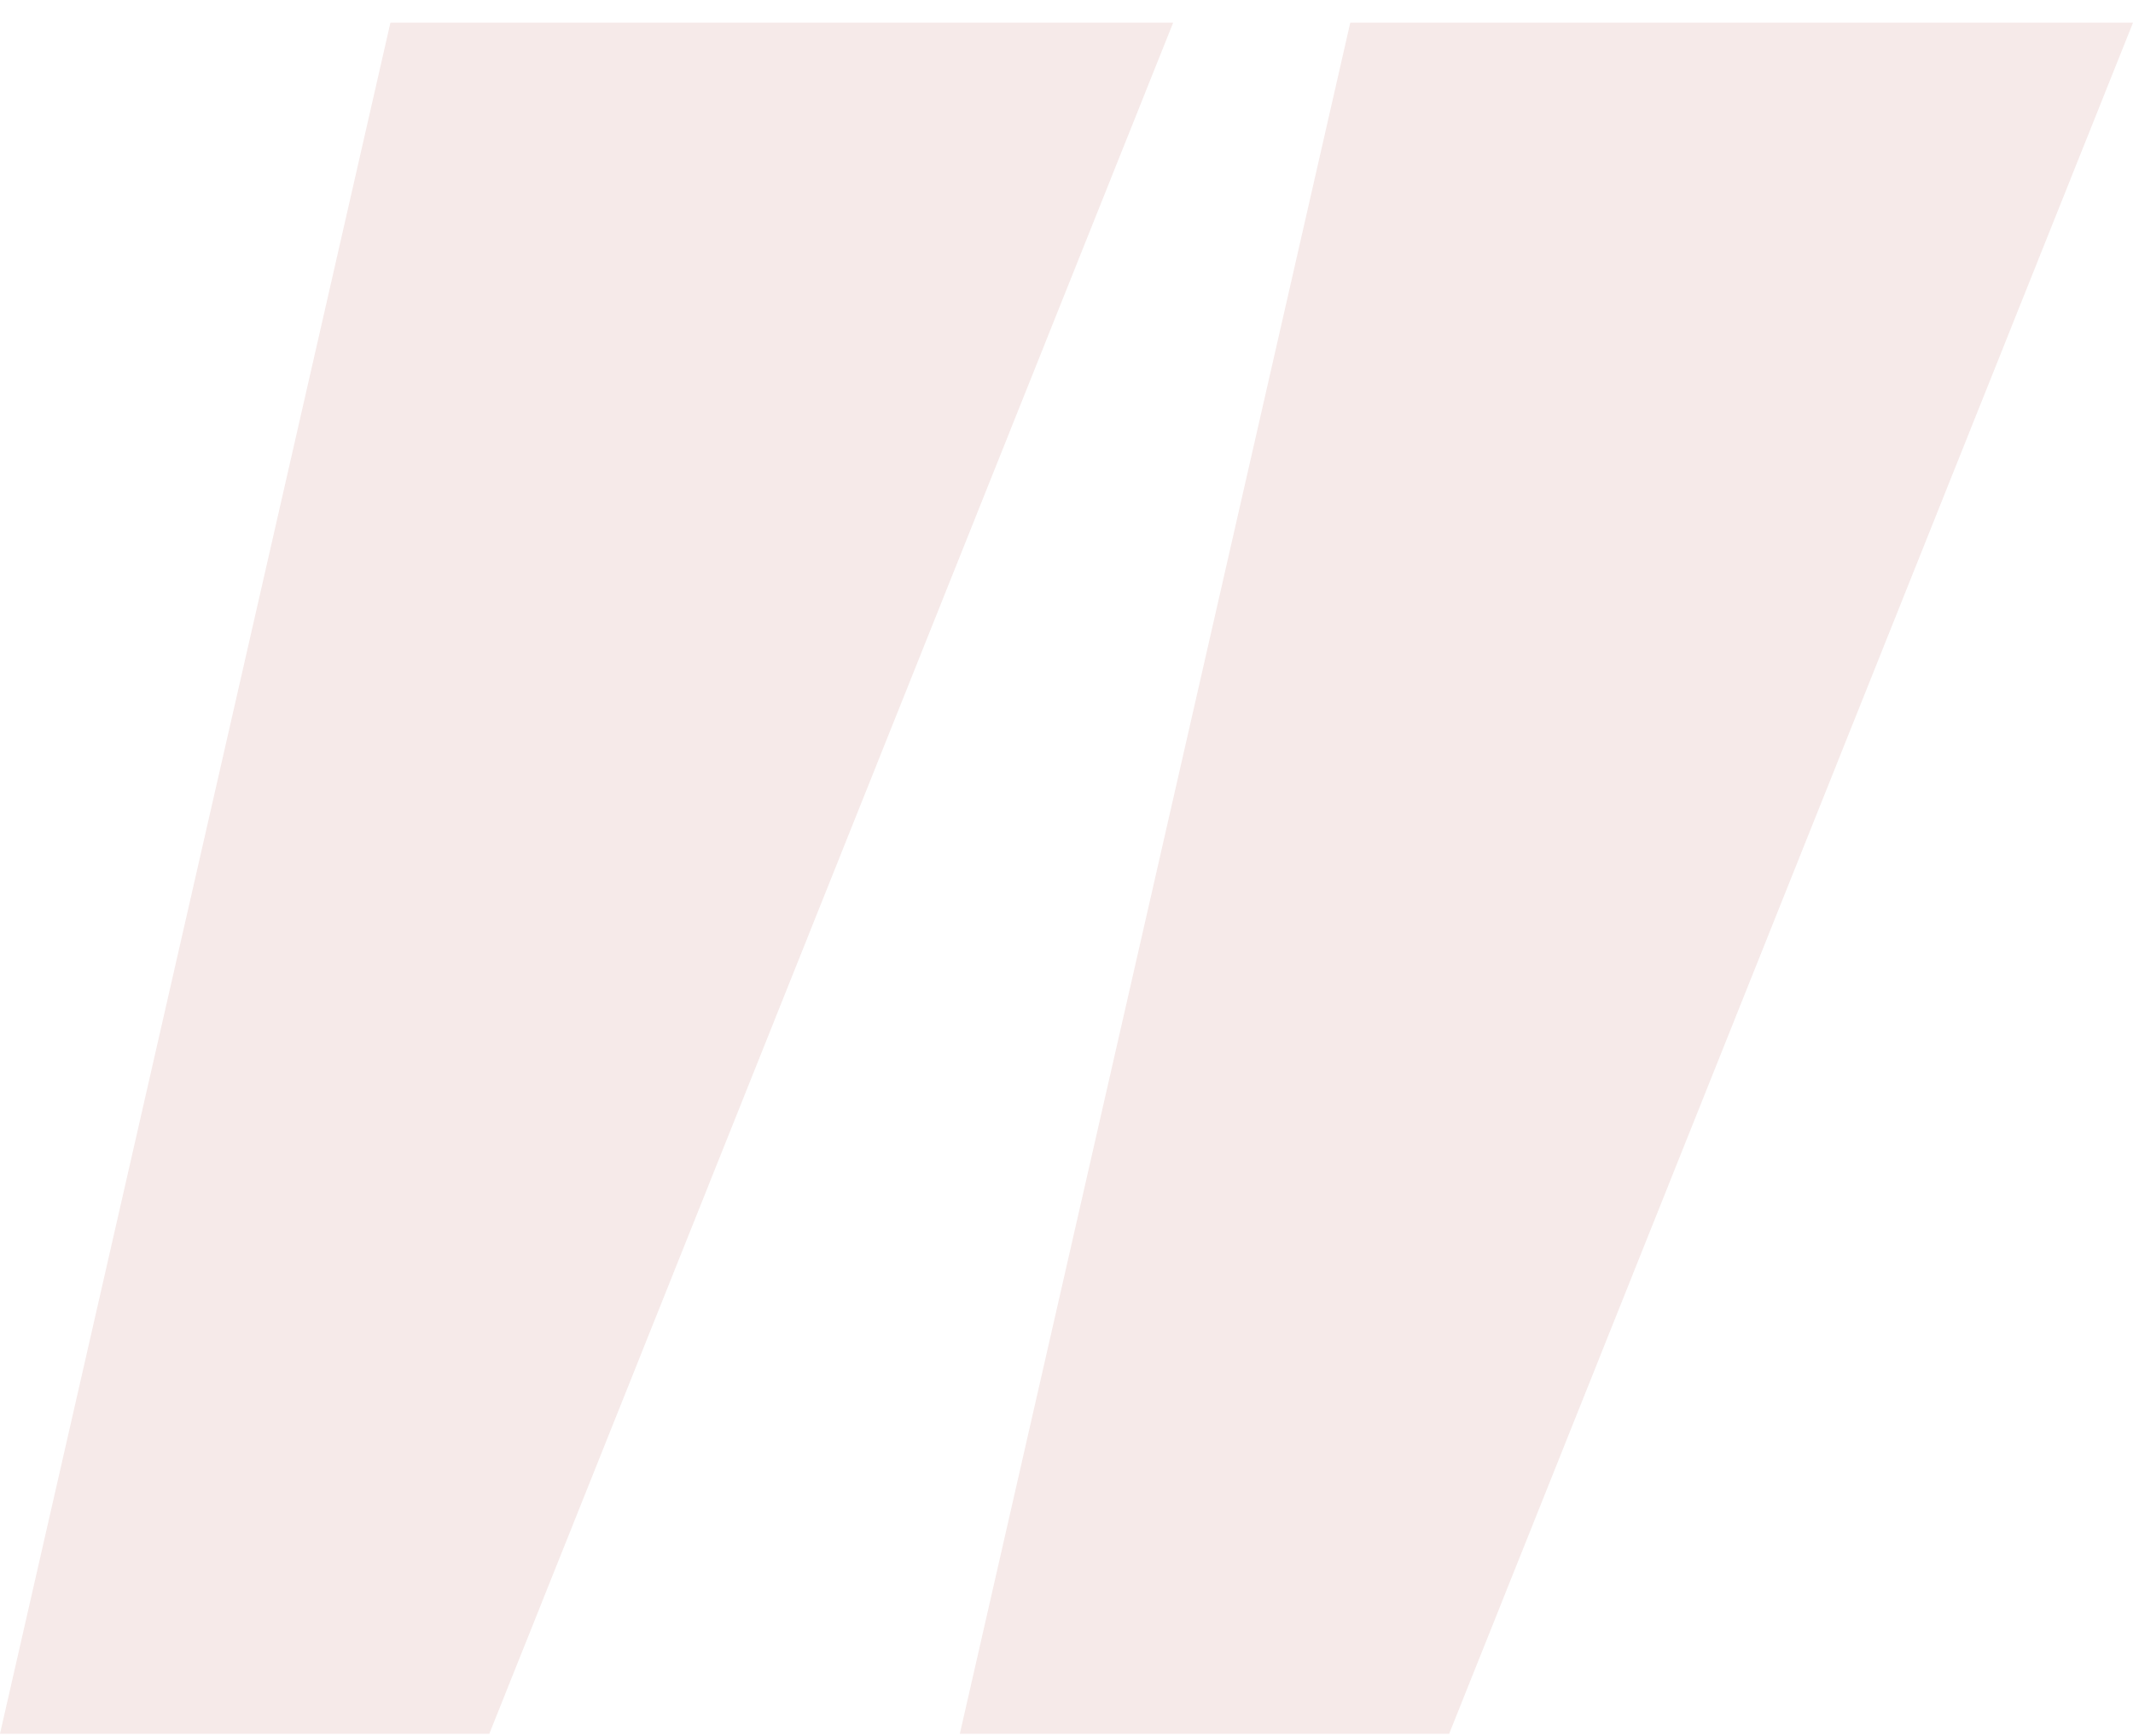
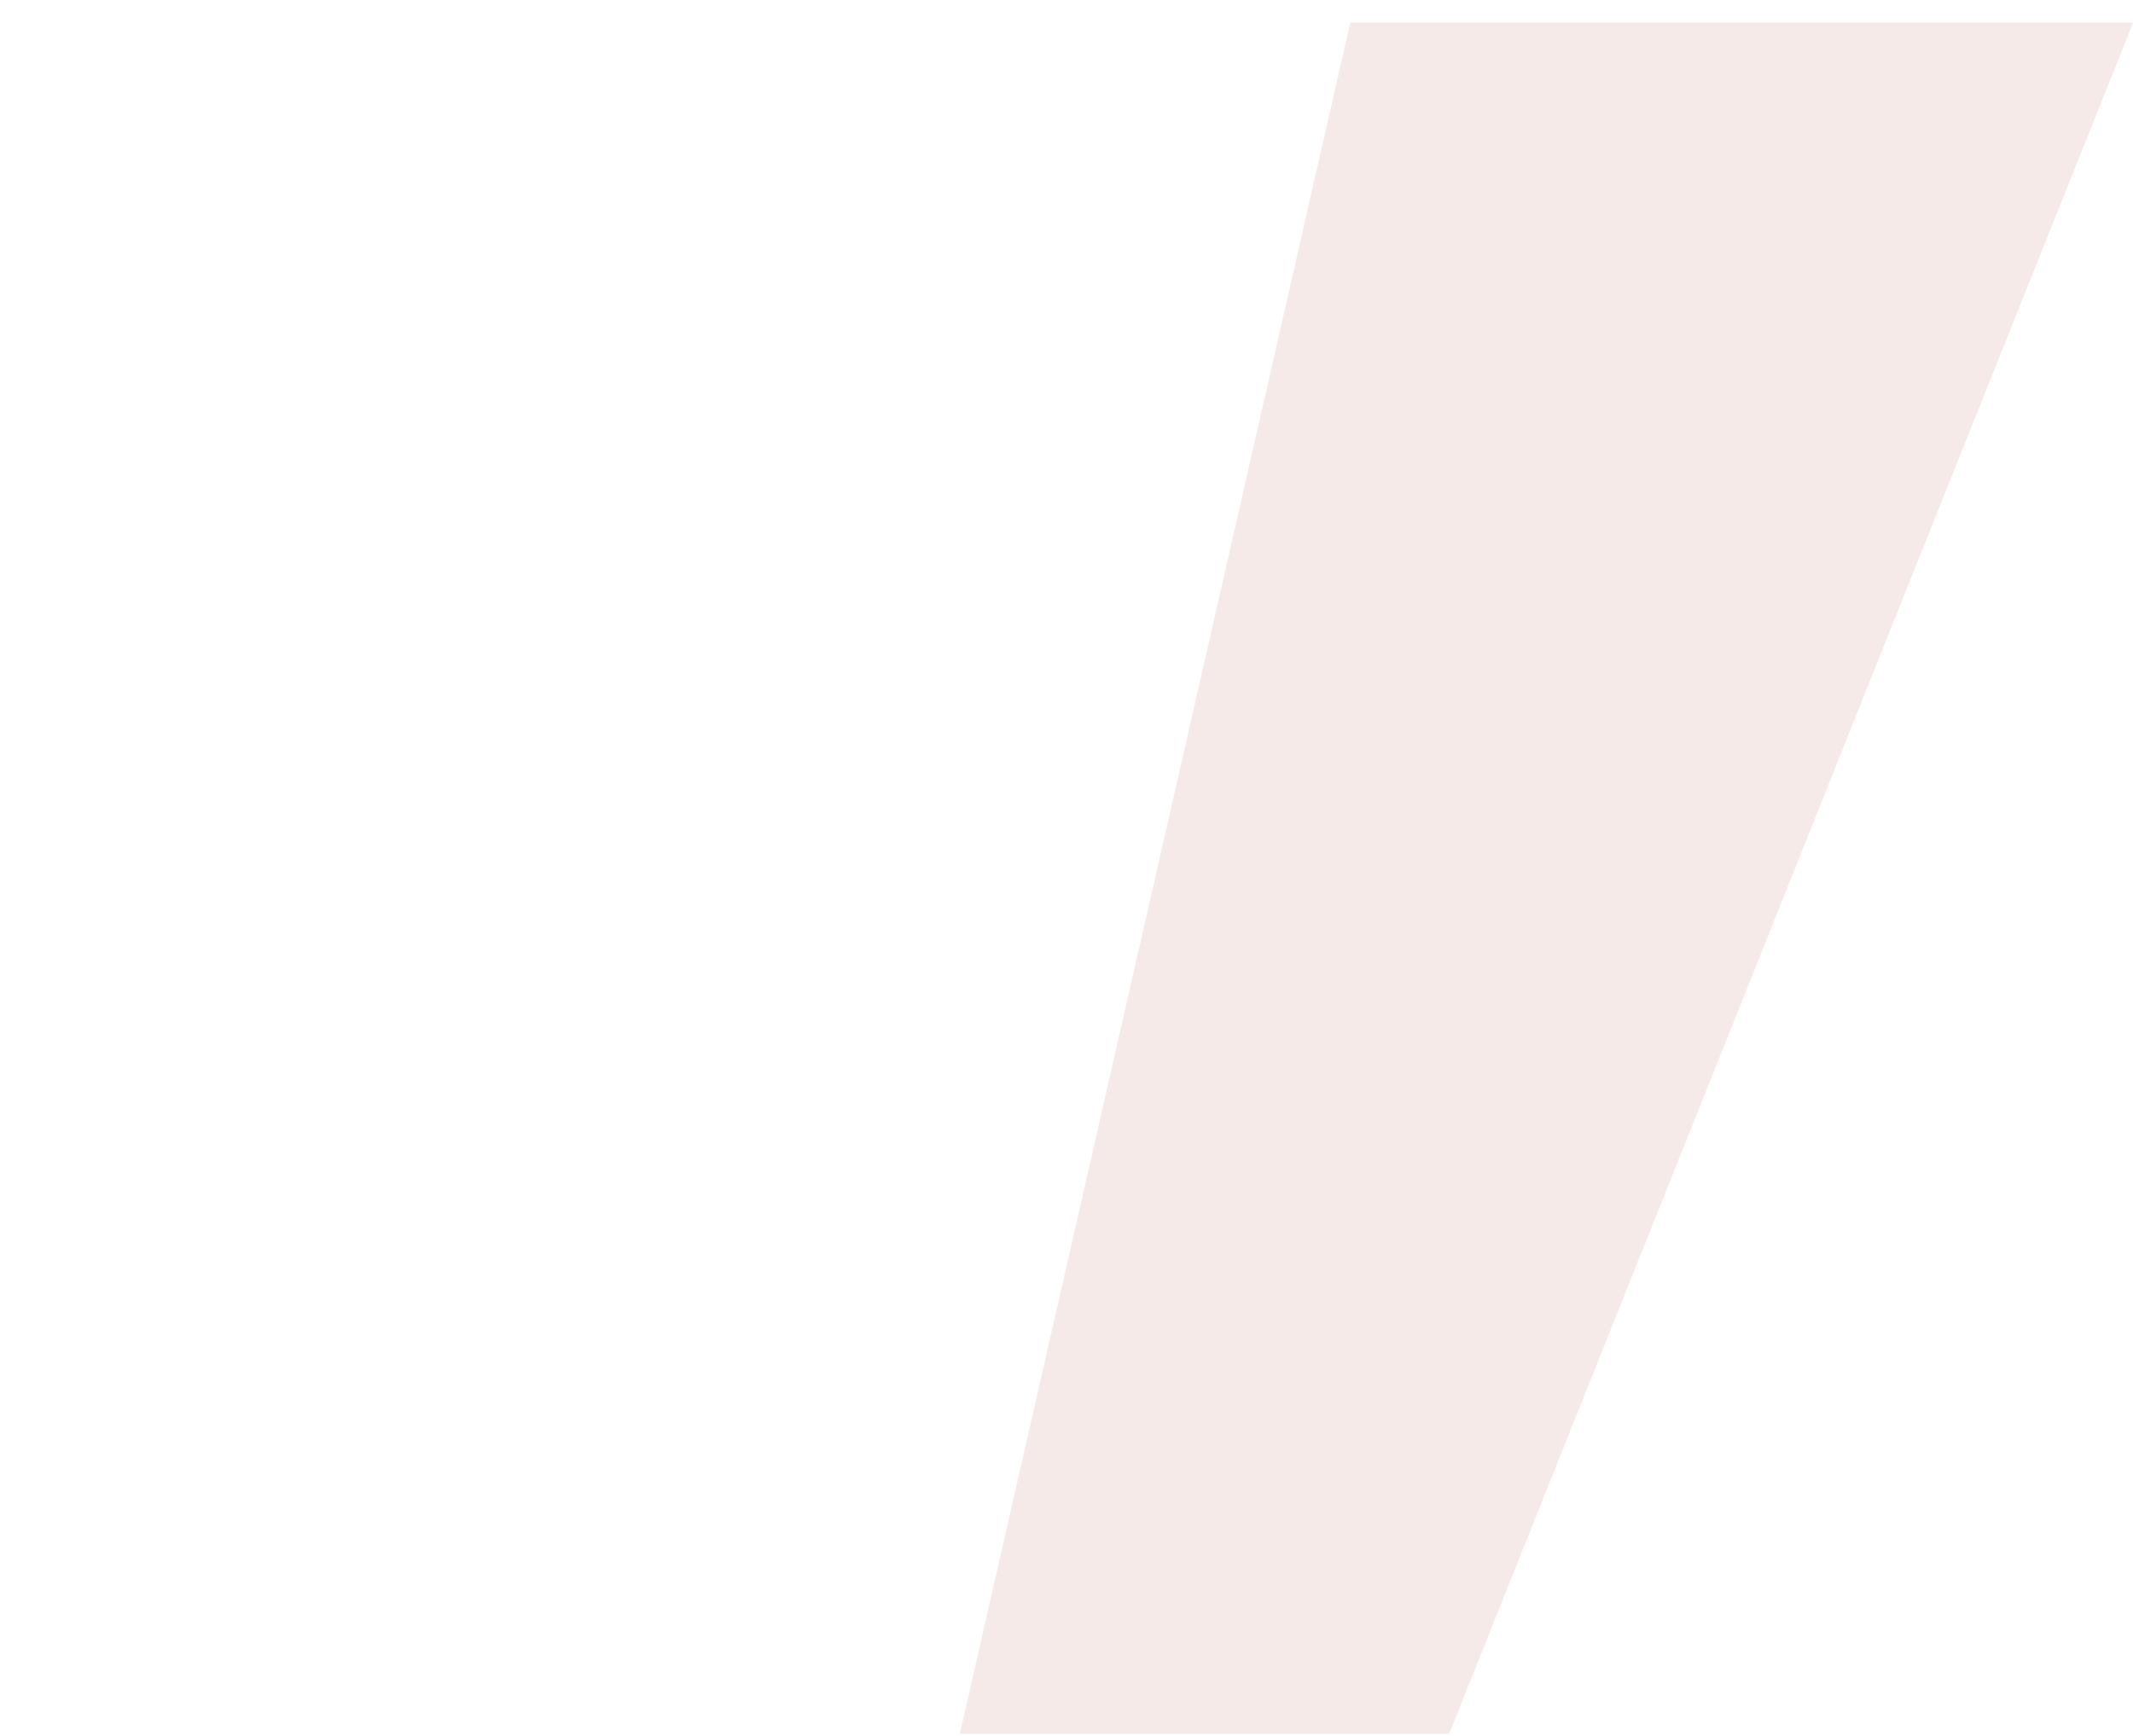
<svg xmlns="http://www.w3.org/2000/svg" width="86" height="70" viewBox="0 0 86 70" fill="none">
  <g opacity="0.1">
-     <path d="M19.728 69.914H0L15.742 0.914H47.3L19.728 69.914Z" fill="#a0241a" />
    <path d="M58.428 69.914H38.7L54.442 0.914H86L58.428 69.914Z" fill="#a0241a" />
  </g>
</svg>